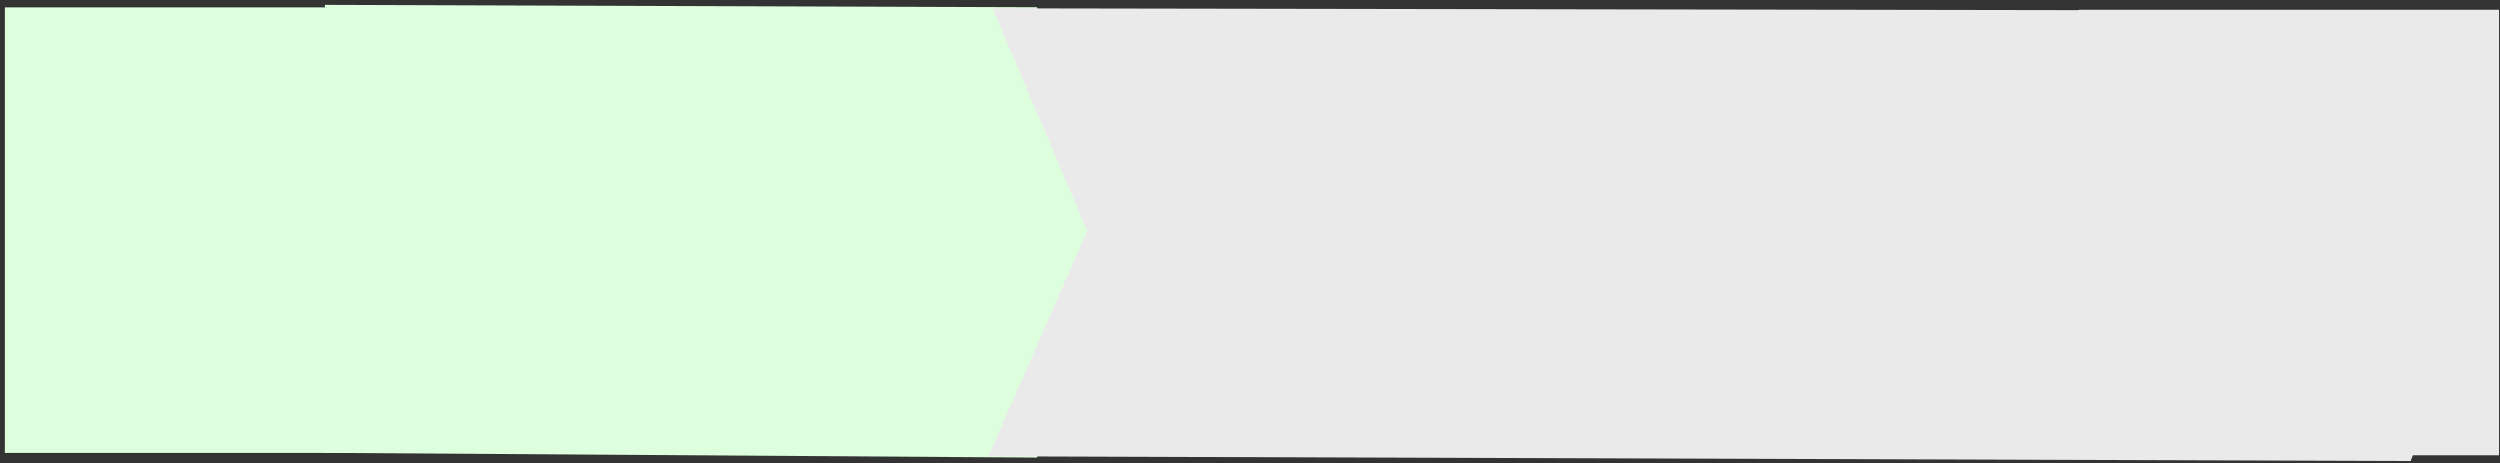
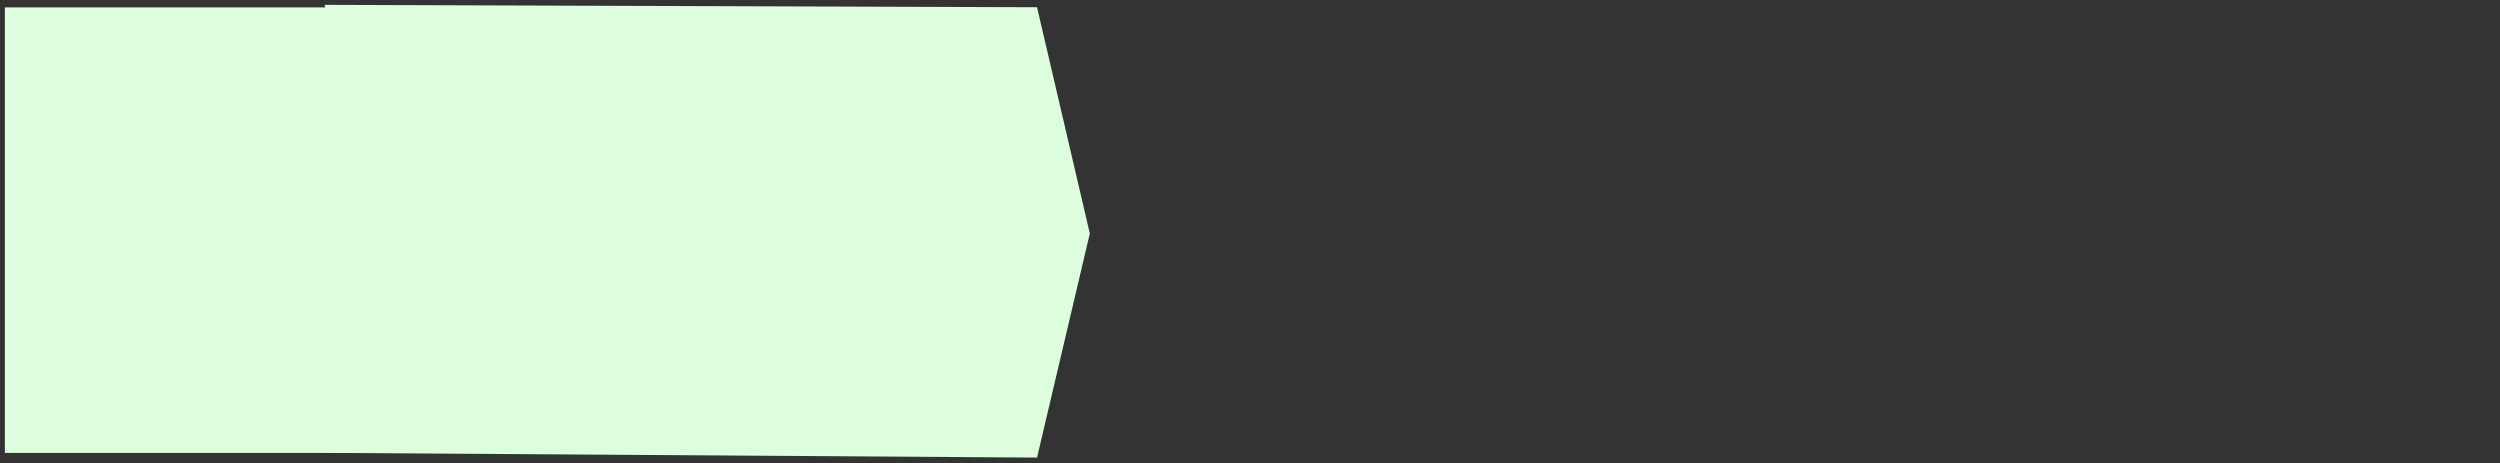
<svg xmlns="http://www.w3.org/2000/svg" width="1285" height="238">
  <rect width="100%" height="100%" fill="#333333" stroke="none" />
  <title>Arrow Right Green Banner</title>
  <g>
    <title>Layer 1</title>
    <path d="m166.873,2.5c-1.103,0 366.161,1.218 366.161,1.218l27.134,116.304l-27.134,115.176l-367.263,-2.436l25.507,-115.74l-24.405,-114.522l0,0l0,-0z" id="path647" stroke-width="5" fill-rule="evenodd" fill="#ddffdd" />
    <rect id="svg_1" height="229" width="216" y="3.795" x="2.5" stroke-linecap="null" stroke-linejoin="null" stroke-dasharray="null" stroke-width="5" fill="#ddffdd" />
-     <path d="m510.188,4.278c-2.195,0 728.872,1.219 728.872,1.219l45.33,114.303l-45.33,117.176l-731.067,-2.436l50.774,-115.74l-48.579,-114.522l0,0l0,-0l0,0z" stroke-width="5" fill-rule="evenodd" fill="#eaeaea" id="svg_2" />
-     <rect id="svg_3" height="229" width="216" y="5.017" x="1068.5" stroke-linecap="null" stroke-linejoin="null" stroke-dasharray="null" stroke-width="5" fill="#eaeaea" />
  </g>
</svg>